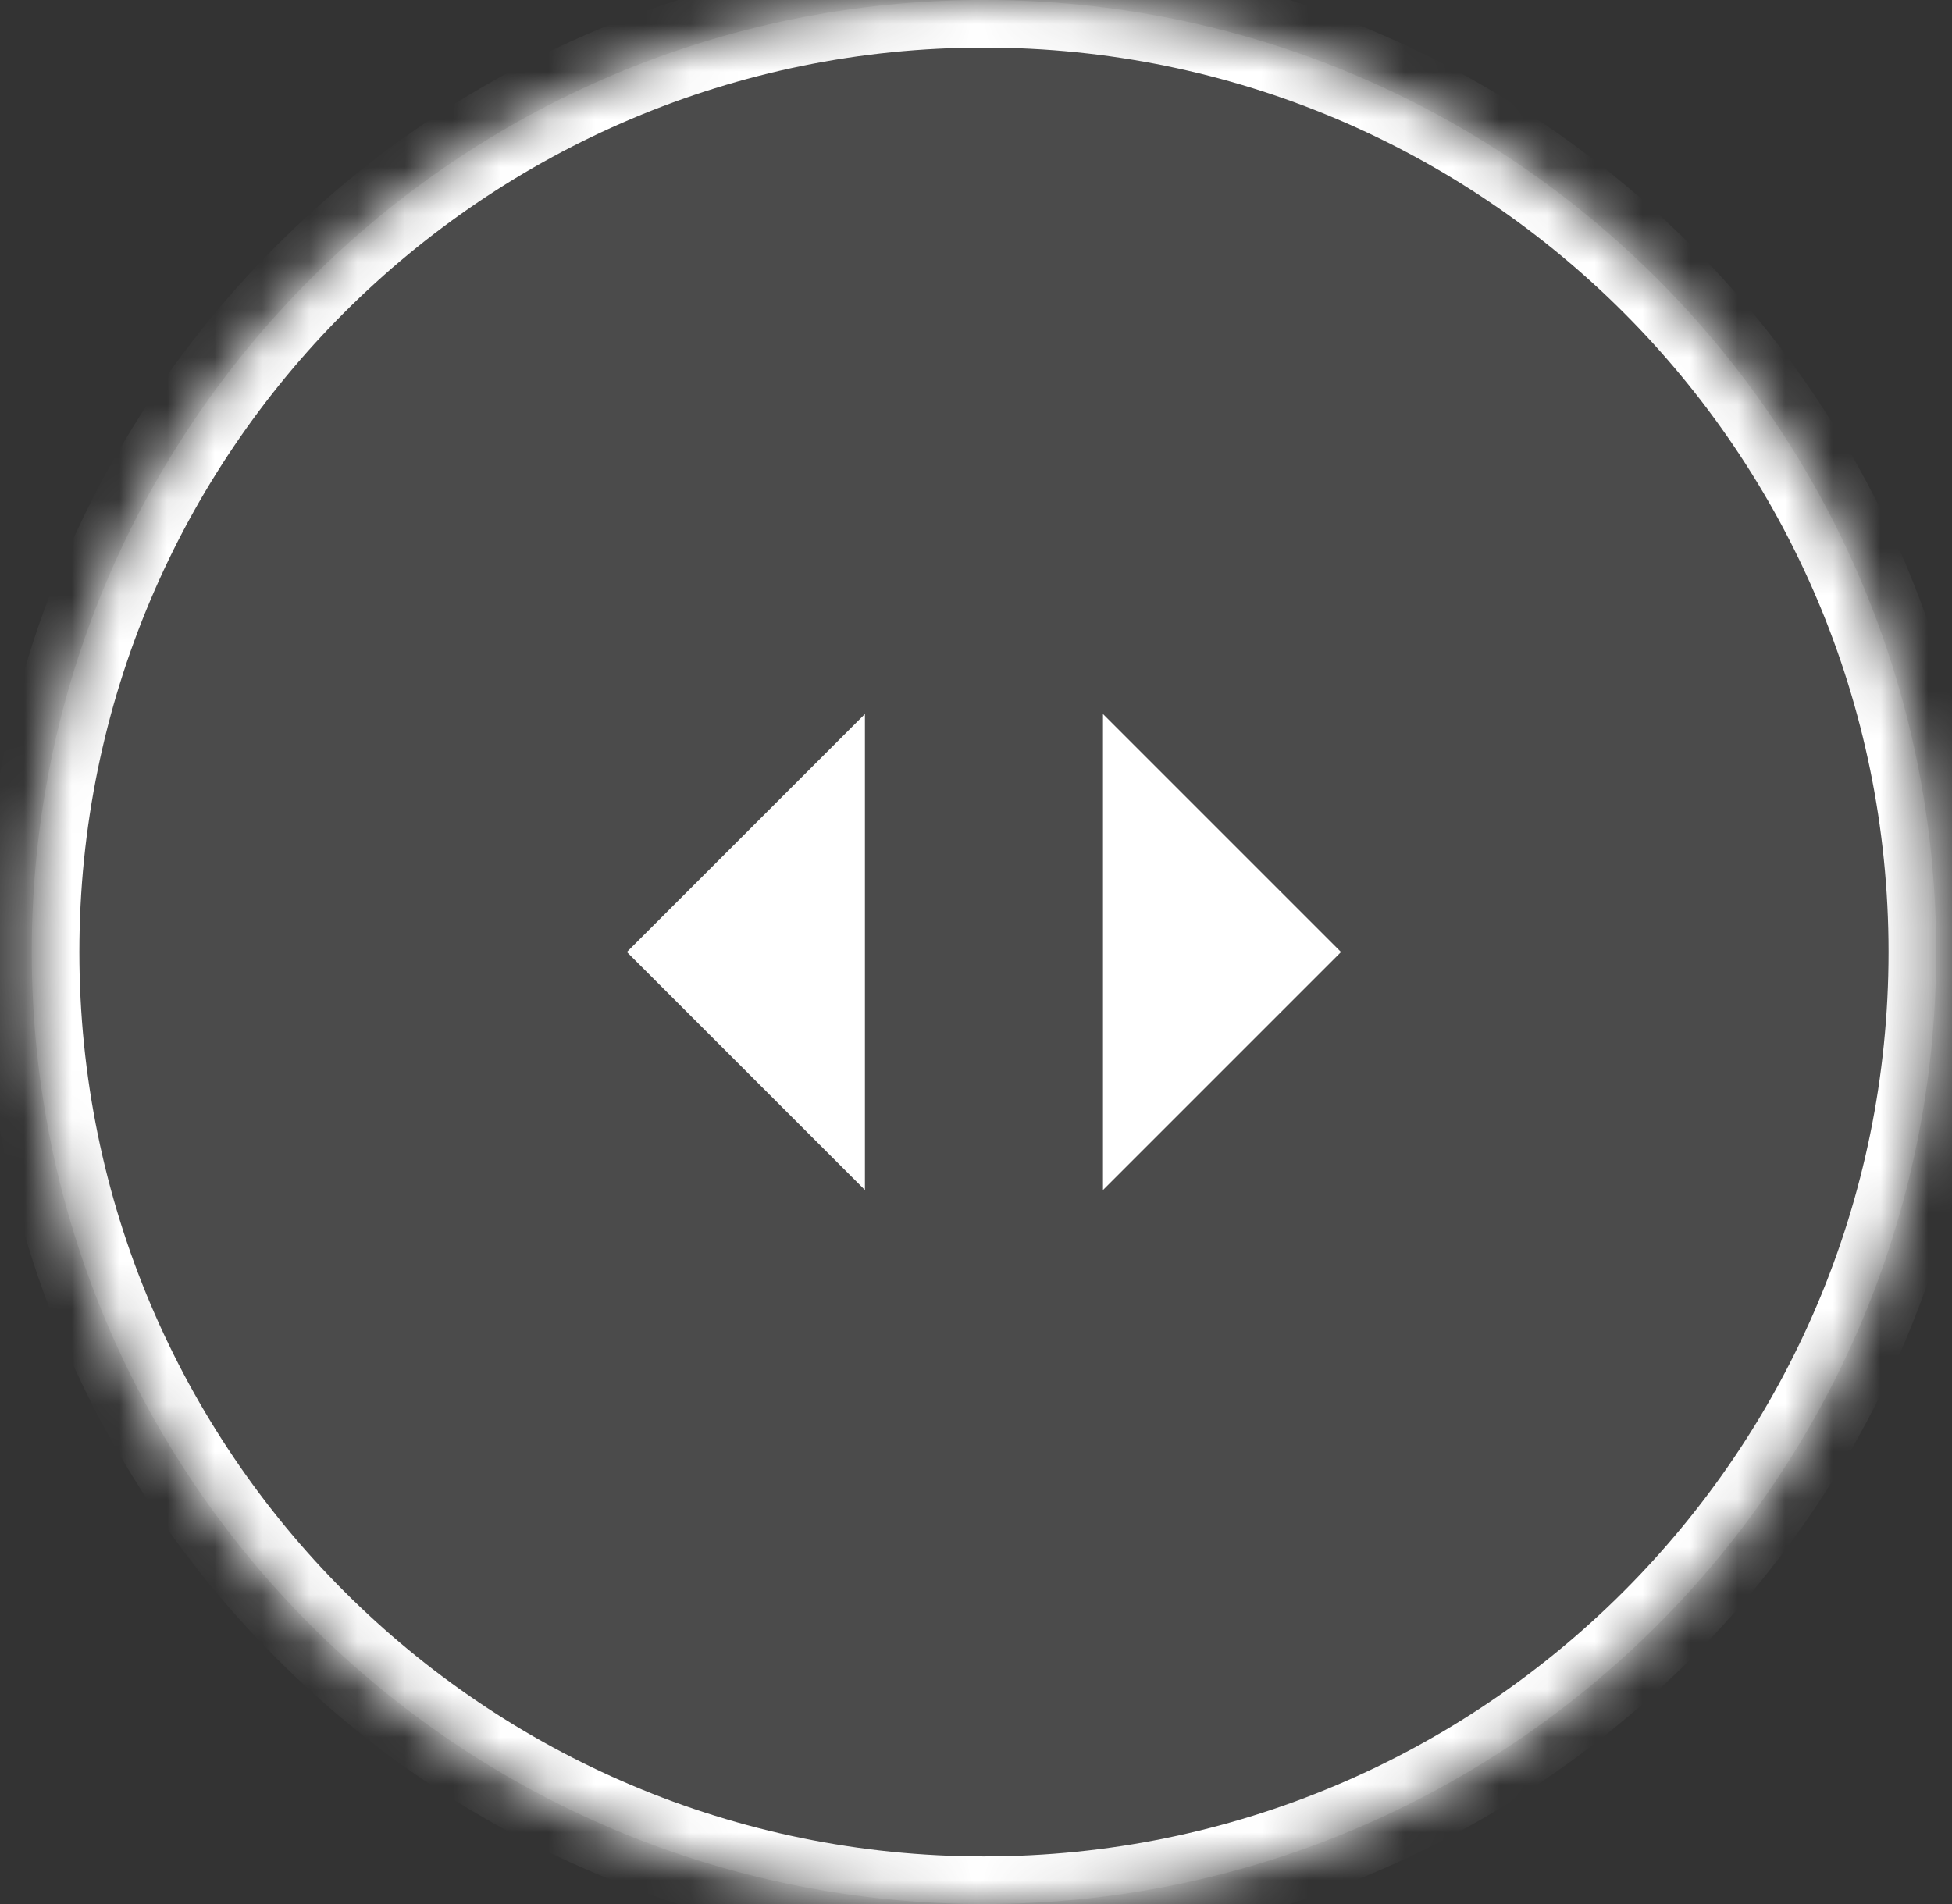
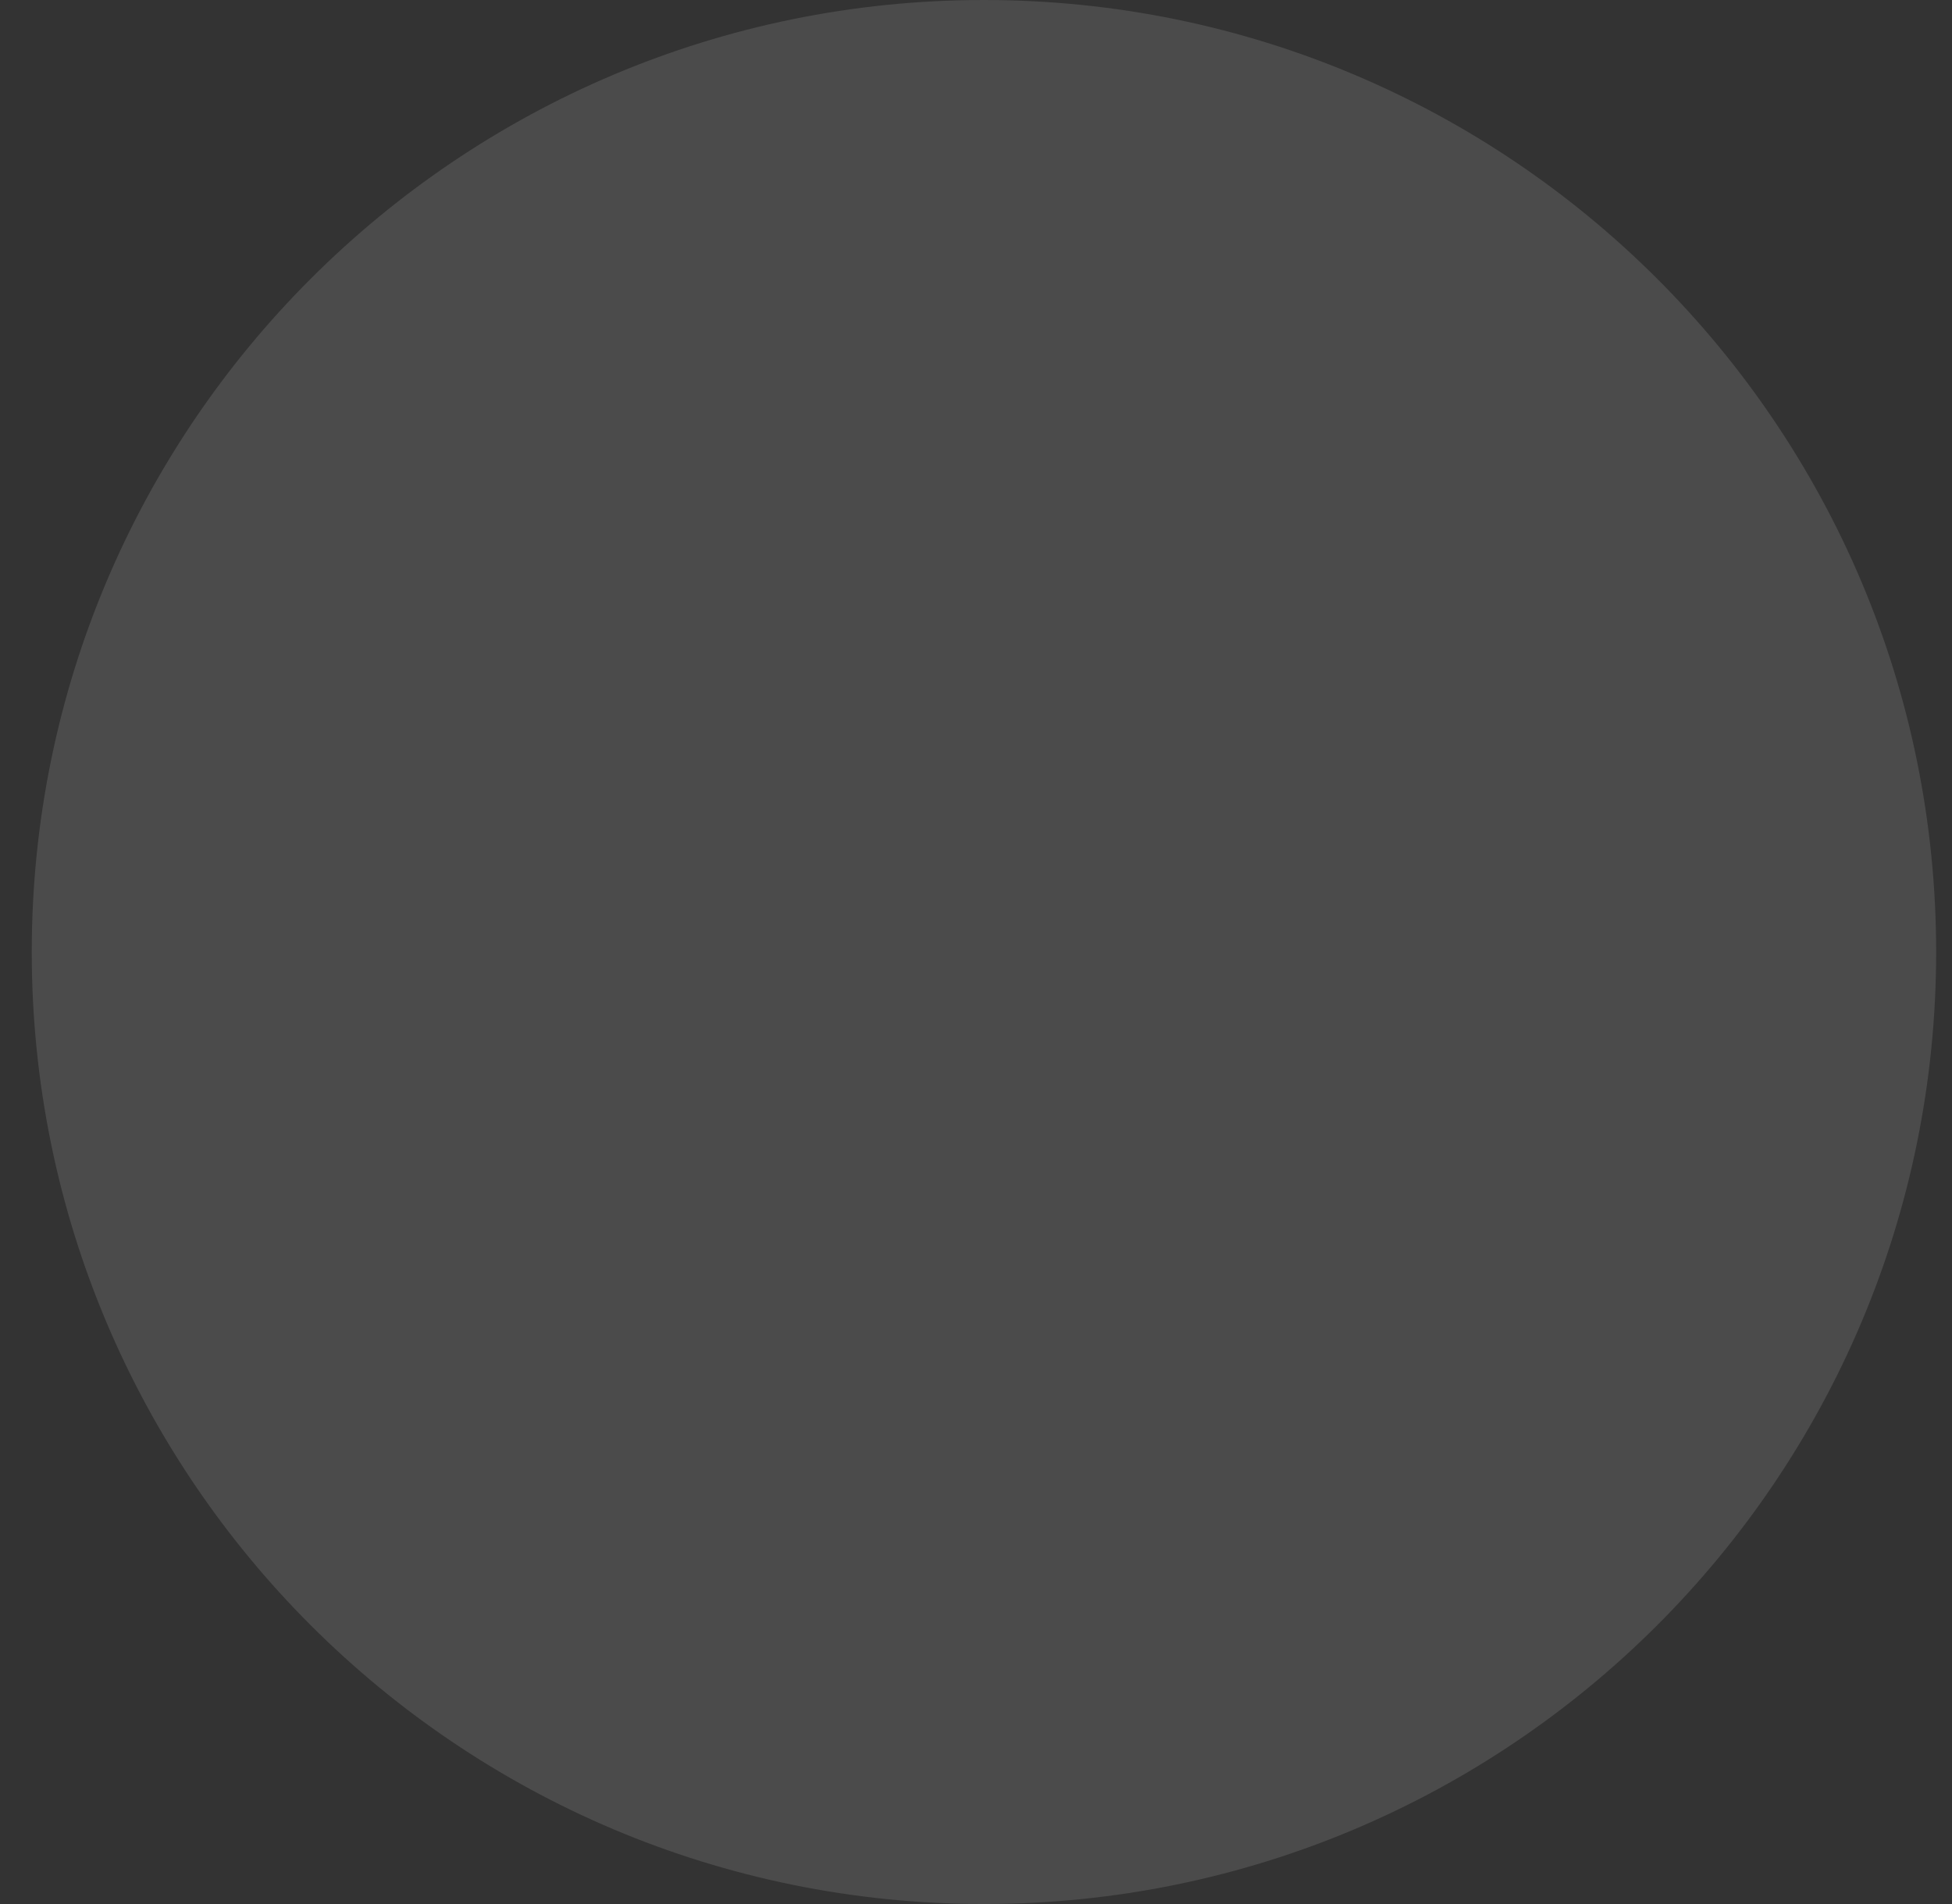
<svg xmlns="http://www.w3.org/2000/svg" width="41" height="40" viewBox="0 0 41 40" fill="none">
  <rect x="0" y="0" width="41" height="40" fill="#333333" stroke="none" />
  <mask id="path-1-inside-1_3805_26860" fill="white">
-     <path d="M0.667 20C0.667 8.954 9.621 0 20.667 0C31.713 0 40.667 8.954 40.667 20C40.667 31.046 31.713 40 20.667 40C9.621 40 0.667 31.046 0.667 20Z" />
-   </mask>
+     </mask>
  <path d="M0.667 20C0.667 8.954 9.621 0 20.667 0C31.713 0 40.667 8.954 40.667 20C40.667 31.046 31.713 40 20.667 40C9.621 40 0.667 31.046 0.667 20Z" fill="white" fill-opacity="0.12" />
  <path d="M20.667 39C10.174 39 1.667 30.493 1.667 20H-0.333C-0.333 31.598 9.069 41 20.667 41V39ZM39.667 20C39.667 30.493 31.16 39 20.667 39V41C32.265 41 41.667 31.598 41.667 20H39.667ZM20.667 1C31.16 1 39.667 9.507 39.667 20H41.667C41.667 8.402 32.265 -1 20.667 -1V1ZM20.667 -1C9.069 -1 -0.333 8.402 -0.333 20H1.667C1.667 9.507 10.174 1 20.667 1V-1Z" fill="white" mask="url(#path-1-inside-1_3805_26860)" />
-   <path d="M18.167 15L13.167 20L18.167 25V15ZM23.167 25L28.167 20L23.167 15V25Z" fill="white" />
</svg>